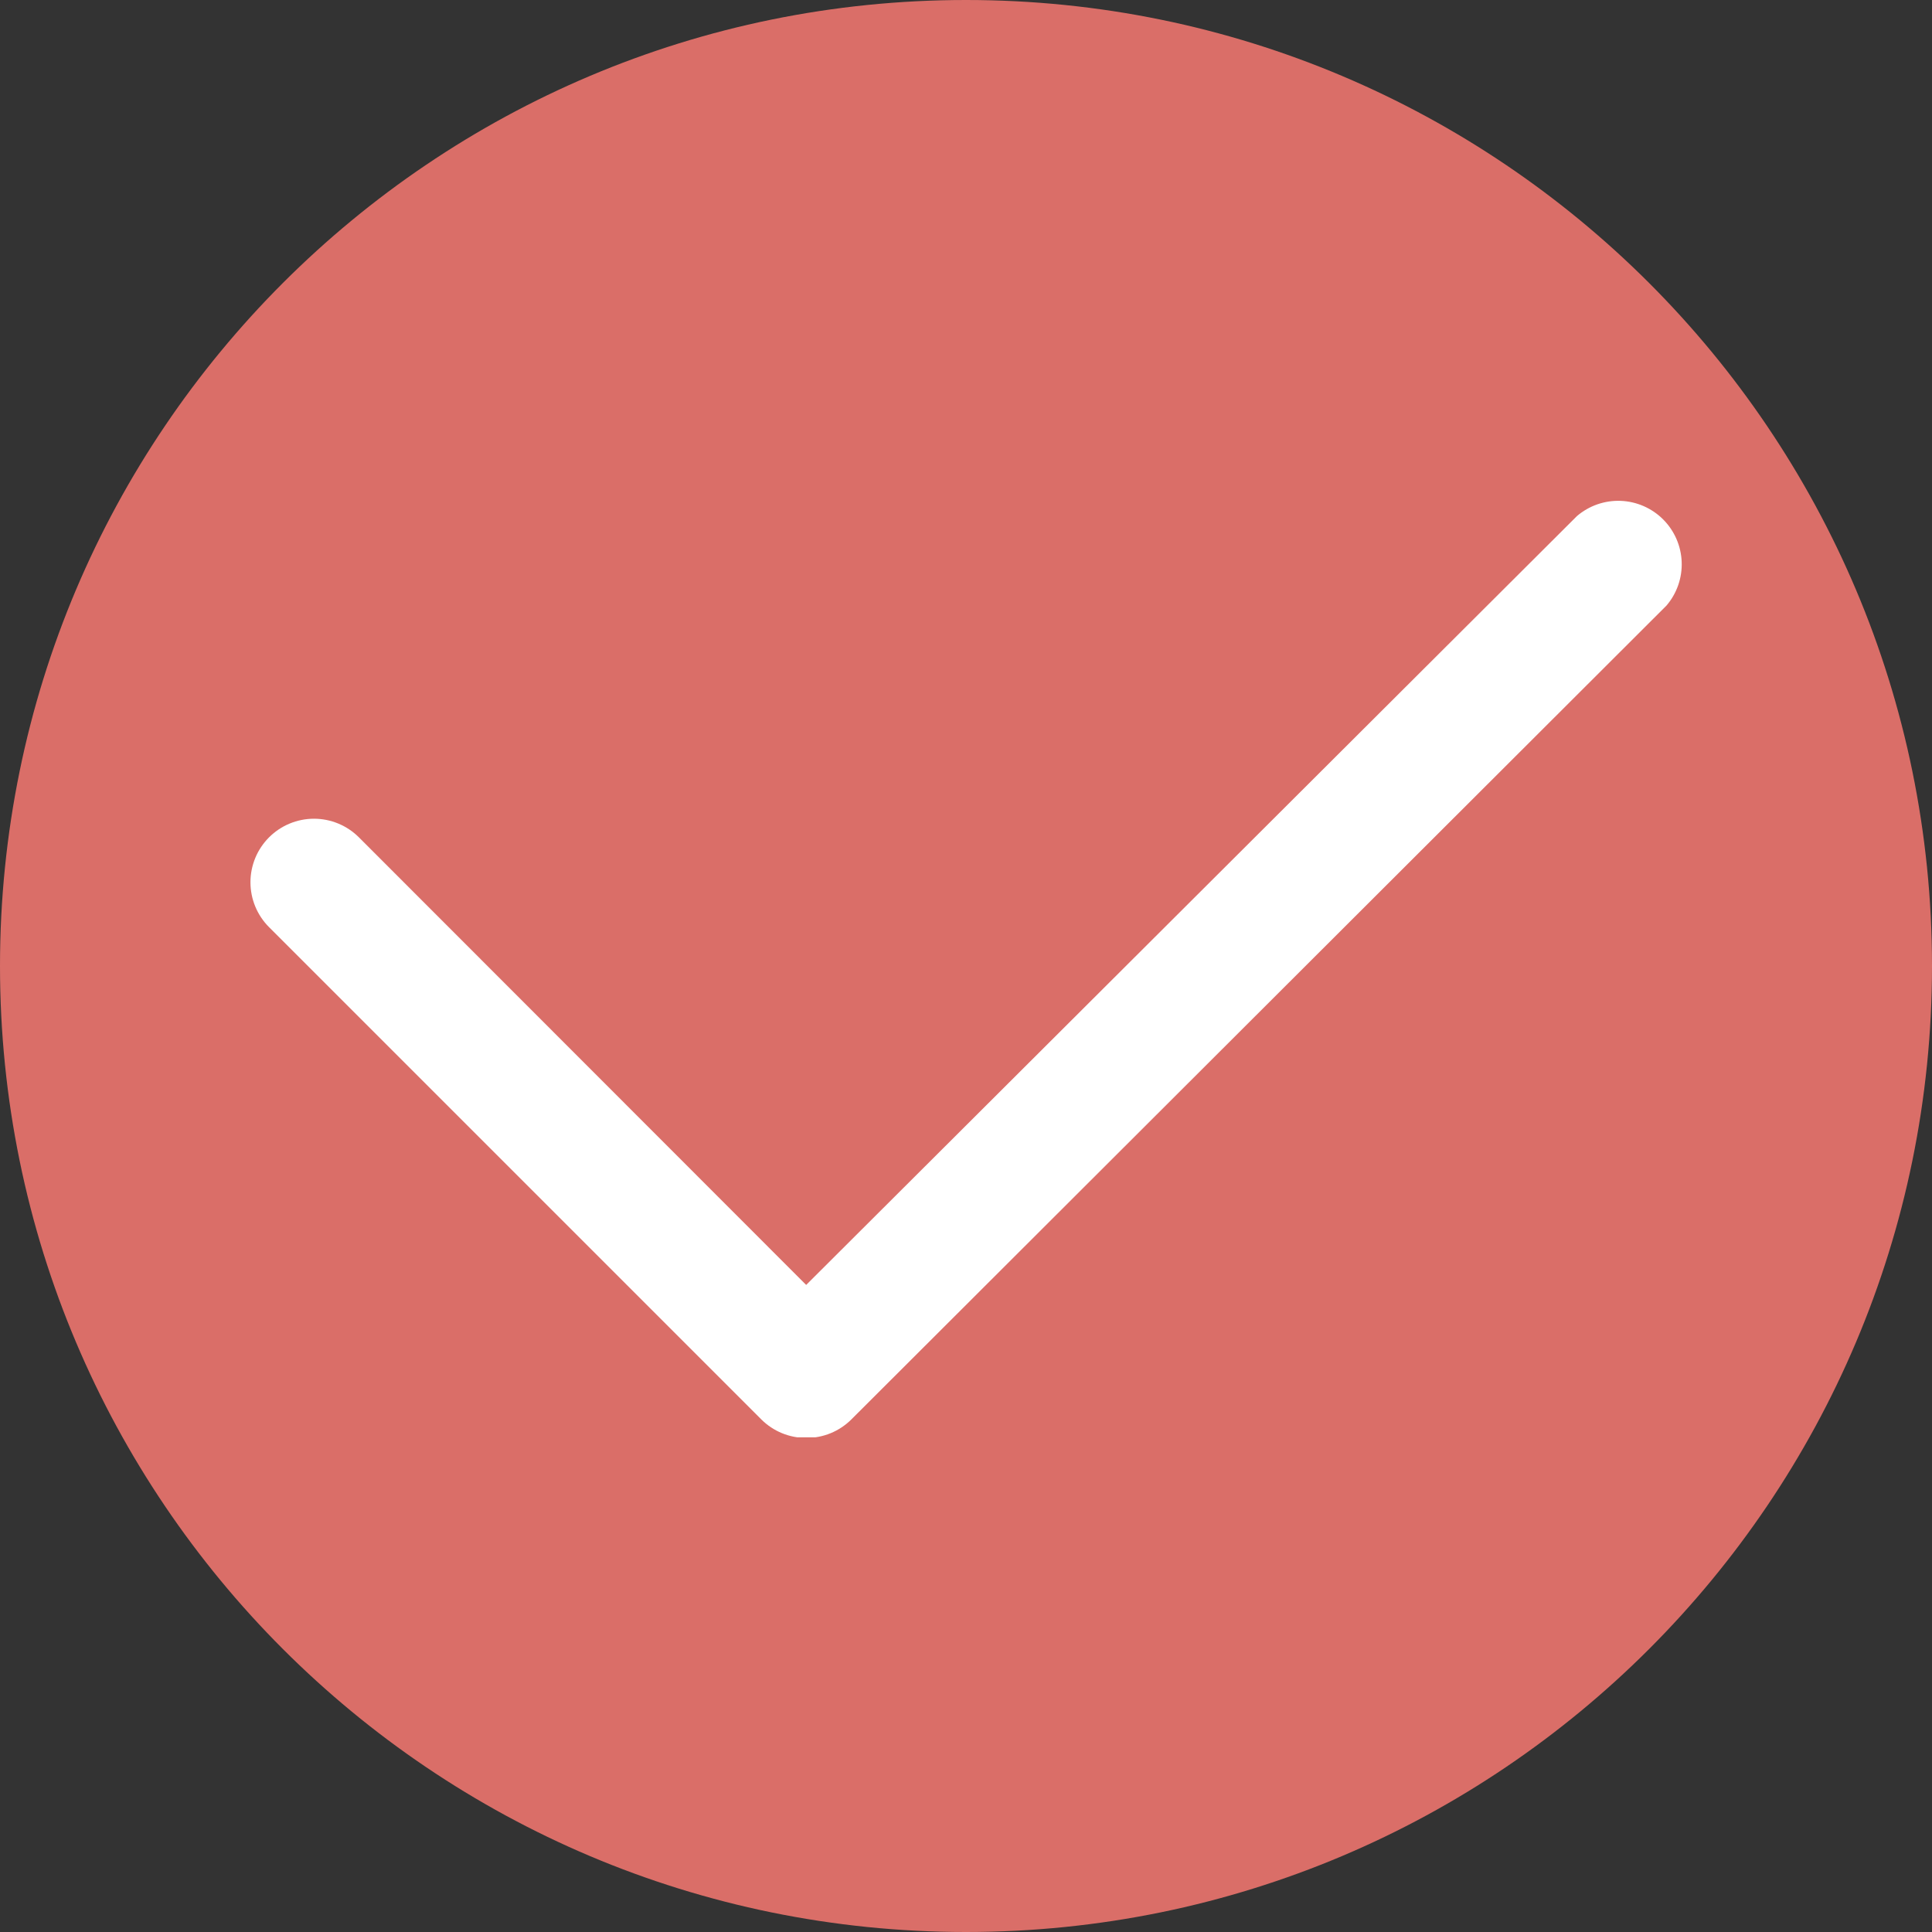
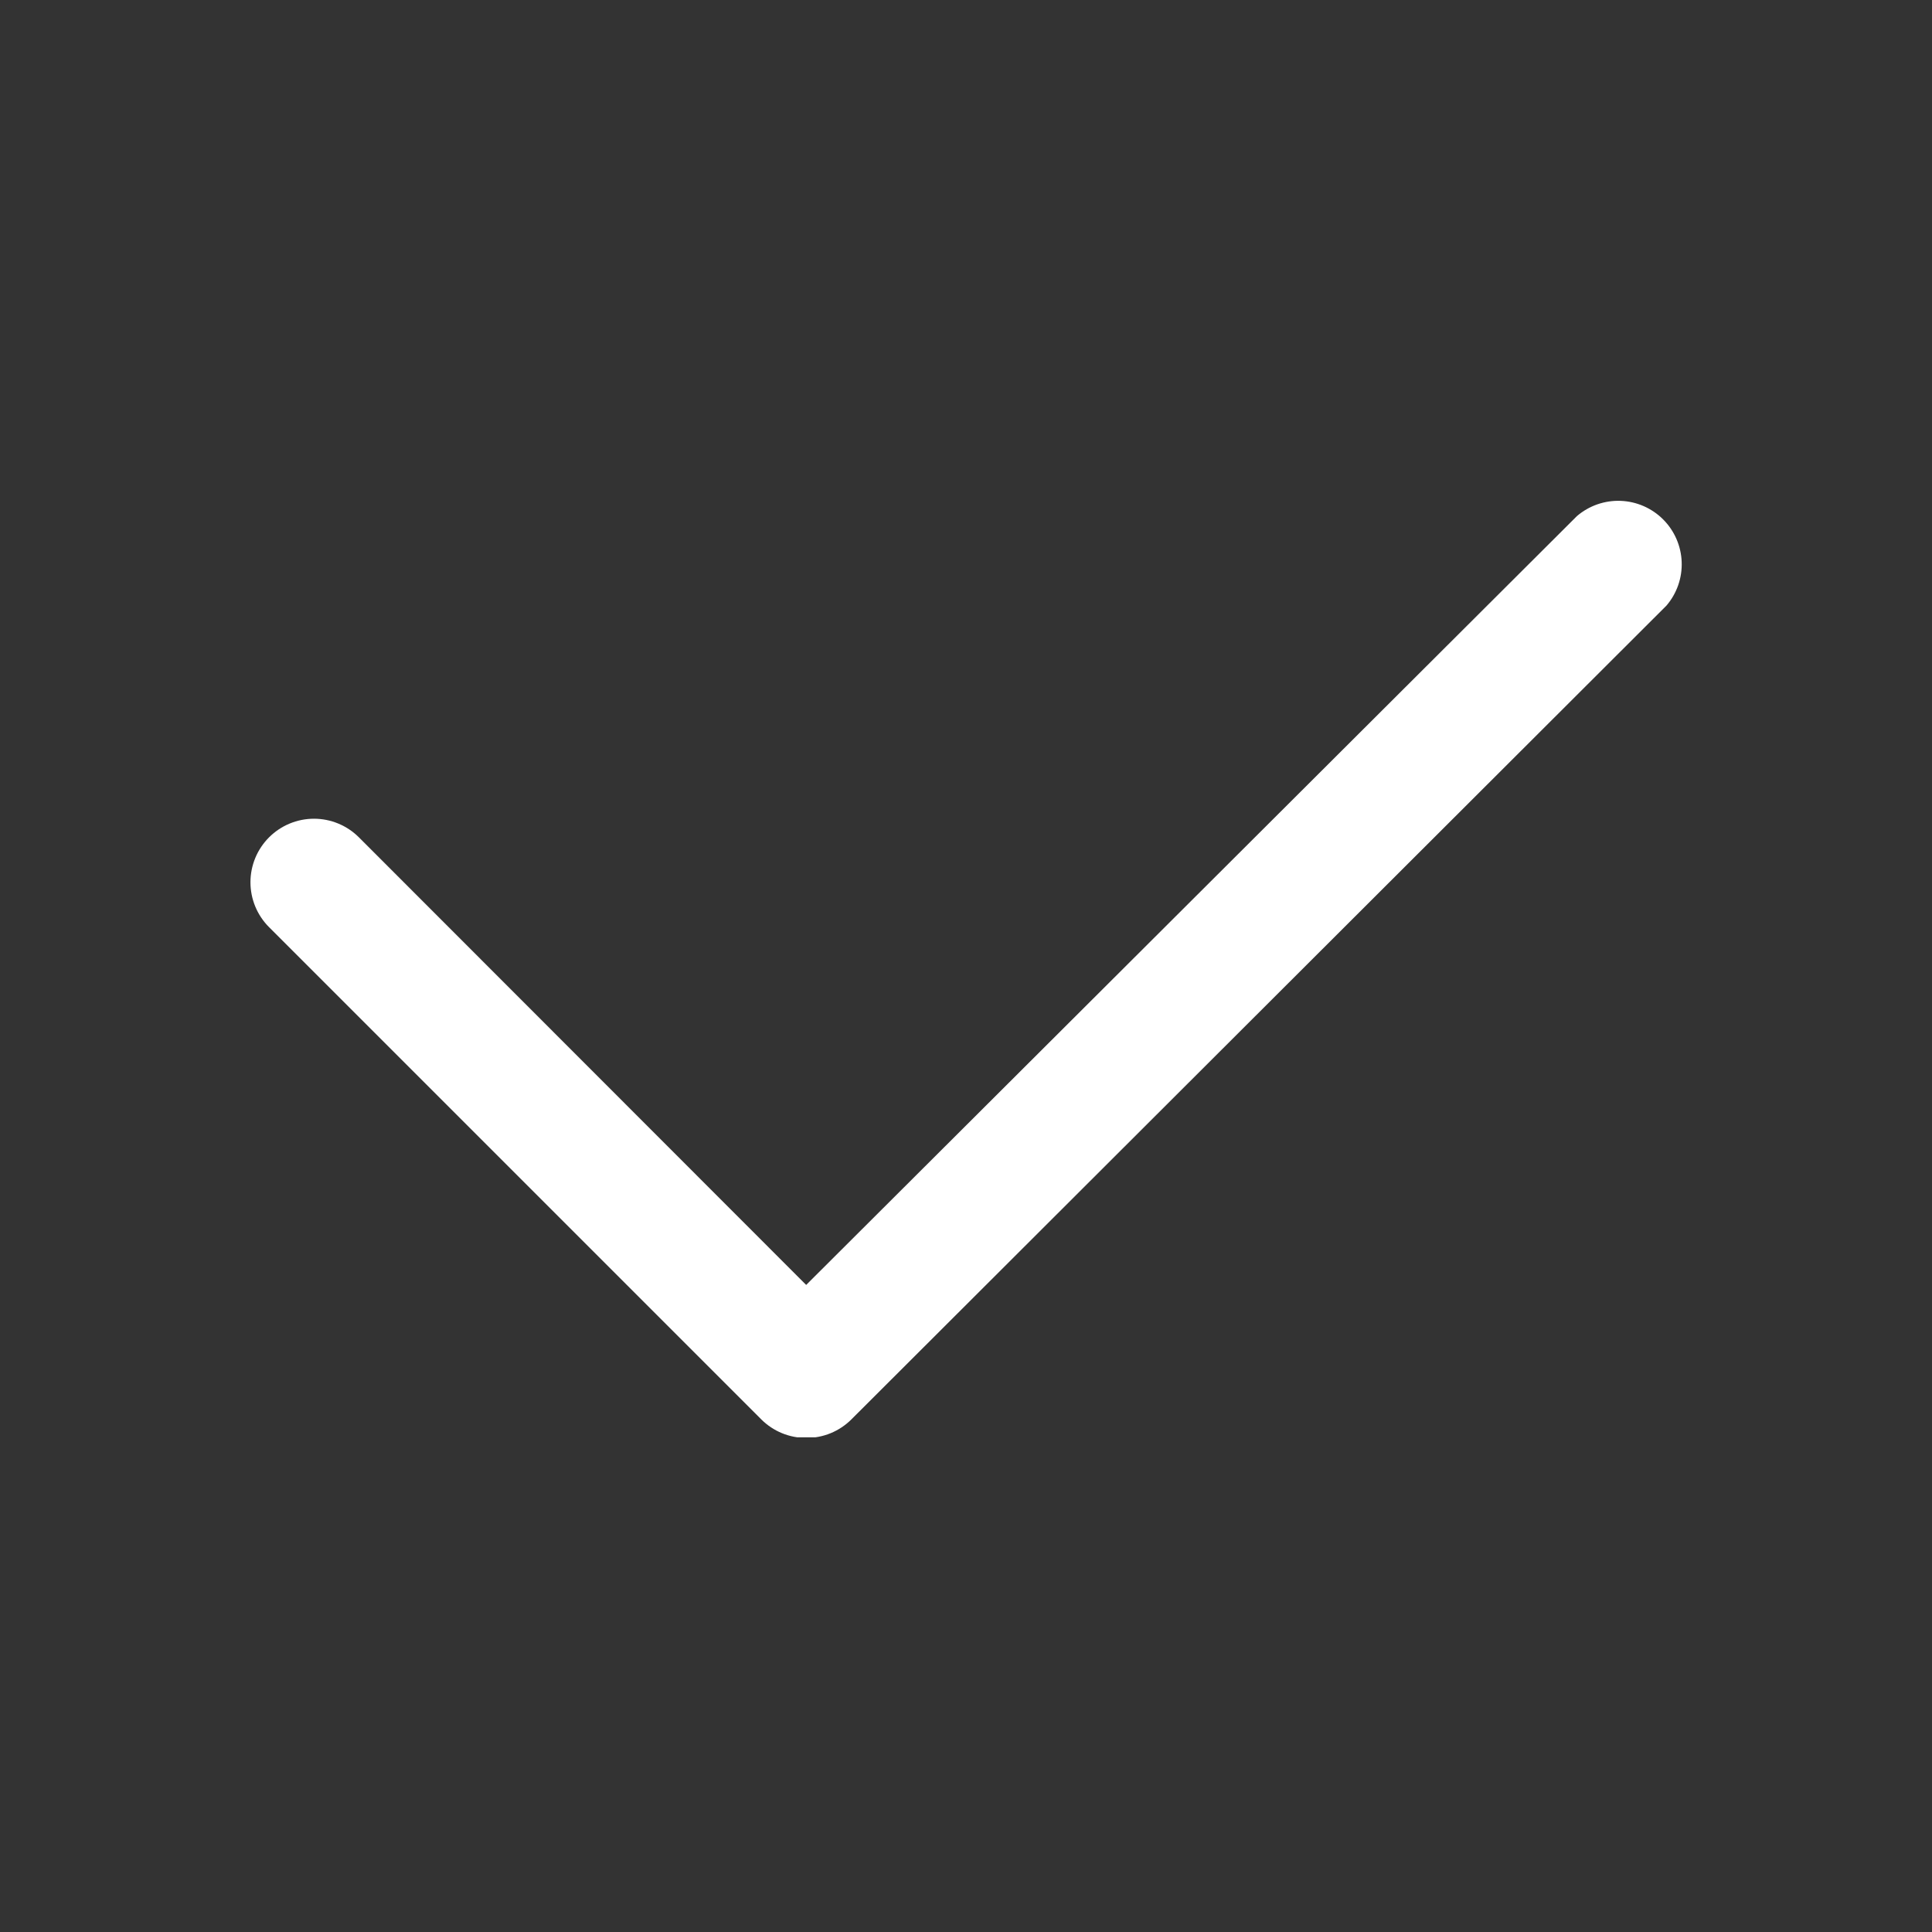
<svg xmlns="http://www.w3.org/2000/svg" width="1000" zoomAndPan="magnify" viewBox="0 0 750 750" height="1000" preserveAspectRatio="xMidYMid meet" version="1.2">
  <rect x="0" y="0" width="750" height="750" fill="#333333" stroke="none" />
  <defs>
    <clipPath id="edff7c97ea">
-       <path d="M 375 0 C 167.895 0 0 167.895 0 375 C 0 582.105 167.895 750 375 750 C 582.105 750 750 582.105 750 375 C 750 167.895 582.105 0 375 0 Z M 375 0 " />
-     </clipPath>
+       </clipPath>
    <clipPath id="ba3424be69">
      <path d="M 97 194 L 653 194 L 653 557.961 L 97 557.961 Z M 97 194 " />
    </clipPath>
  </defs>
  <g id="6942351865">
    <g clip-rule="nonzero" clip-path="url(#edff7c97ea)">
      <rect x="0" width="750" y="0" height="750" style="fill:#da6e68;fill-opacity:1;stroke:none;" />
    </g>
    <g clip-rule="nonzero" clip-path="url(#ba3424be69)">
      <path style=" stroke:none;fill-rule:nonzero;fill:#ffffff;fill-opacity:1;" d="M 295.582 551.059 C 296.727 552.195 297.969 553.207 299.312 554.098 C 300.656 554.988 302.07 555.742 303.562 556.355 C 305.051 556.965 306.586 557.43 308.168 557.742 C 309.75 558.055 311.344 558.207 312.957 558.207 C 314.578 558.215 316.188 558.066 317.777 557.758 C 319.371 557.449 320.918 556.992 322.418 556.379 C 323.922 555.766 325.348 555.012 326.699 554.113 C 328.051 553.219 329.305 552.203 330.457 551.059 L 646.918 235.09 C 647.414 234.508 647.887 233.902 648.328 233.277 C 648.773 232.648 649.184 232.004 649.566 231.34 C 649.949 230.672 650.301 229.992 650.617 229.293 C 650.938 228.594 651.223 227.883 651.477 227.16 C 651.727 226.434 651.945 225.699 652.129 224.953 C 652.312 224.207 652.461 223.457 652.574 222.695 C 652.688 221.938 652.766 221.176 652.805 220.41 C 652.848 219.641 652.855 218.875 652.824 218.109 C 652.797 217.344 652.73 216.578 652.629 215.816 C 652.527 215.055 652.391 214.301 652.219 213.555 C 652.051 212.805 651.844 212.066 651.602 211.34 C 651.363 210.609 651.09 209.895 650.781 209.191 C 650.473 208.488 650.133 207.801 649.762 207.129 C 649.391 206.457 648.988 205.805 648.555 205.172 C 648.125 204.535 647.664 203.922 647.172 203.332 C 646.684 202.742 646.168 202.176 645.625 201.633 C 645.082 201.09 644.516 200.574 643.926 200.082 C 643.332 199.594 642.719 199.133 642.086 198.699 C 641.453 198.27 640.801 197.867 640.129 197.496 C 639.457 197.121 638.77 196.785 638.066 196.477 C 637.363 196.168 636.648 195.895 635.918 195.656 C 635.188 195.414 634.449 195.207 633.703 195.035 C 632.953 194.863 632.199 194.73 631.438 194.629 C 630.68 194.527 629.914 194.461 629.148 194.434 C 628.383 194.402 627.613 194.41 626.848 194.449 C 626.082 194.492 625.32 194.57 624.559 194.684 C 623.801 194.797 623.051 194.945 622.305 195.129 C 621.559 195.312 620.824 195.531 620.098 195.781 C 619.375 196.035 618.664 196.32 617.965 196.637 C 617.266 196.957 616.582 197.309 615.918 197.691 C 615.254 198.07 614.605 198.484 613.98 198.926 C 613.352 199.371 612.75 199.84 612.164 200.34 L 312.957 498.809 L 139.324 325.051 C 138.75 324.48 138.152 323.938 137.531 323.426 C 136.906 322.914 136.258 322.434 135.586 321.984 C 134.914 321.535 134.223 321.121 133.512 320.738 C 132.797 320.359 132.07 320.016 131.324 319.707 C 130.578 319.395 129.816 319.125 129.043 318.891 C 128.27 318.656 127.488 318.461 126.695 318.301 C 125.902 318.145 125.105 318.027 124.301 317.945 C 123.5 317.867 122.691 317.828 121.887 317.828 C 121.078 317.828 120.273 317.867 119.469 317.945 C 118.664 318.027 117.867 318.145 117.074 318.301 C 116.281 318.461 115.5 318.656 114.727 318.891 C 113.953 319.125 113.195 319.395 112.449 319.707 C 111.703 320.016 110.973 320.359 110.262 320.738 C 109.547 321.121 108.855 321.535 108.184 321.984 C 107.512 322.434 106.867 322.914 106.242 323.426 C 105.617 323.938 105.02 324.48 104.449 325.051 C 103.879 325.621 103.336 326.219 102.824 326.844 C 102.312 327.469 101.832 328.117 101.383 328.789 C 100.934 329.461 100.52 330.152 100.137 330.863 C 99.758 331.574 99.41 332.305 99.102 333.051 C 98.793 333.797 98.523 334.559 98.289 335.328 C 98.055 336.102 97.855 336.887 97.699 337.676 C 97.543 338.469 97.422 339.266 97.344 340.07 C 97.266 340.875 97.227 341.68 97.227 342.488 C 97.227 343.297 97.266 344.102 97.344 344.906 C 97.422 345.711 97.543 346.508 97.699 347.301 C 97.855 348.09 98.051 348.875 98.289 349.648 C 98.523 350.418 98.793 351.18 99.102 351.926 C 99.41 352.672 99.758 353.402 100.137 354.113 C 100.52 354.824 100.934 355.516 101.383 356.188 C 101.828 356.859 102.312 357.508 102.824 358.133 C 103.336 358.758 103.879 359.355 104.449 359.926 Z M 295.582 551.059 " />
    </g>
  </g>
</svg>